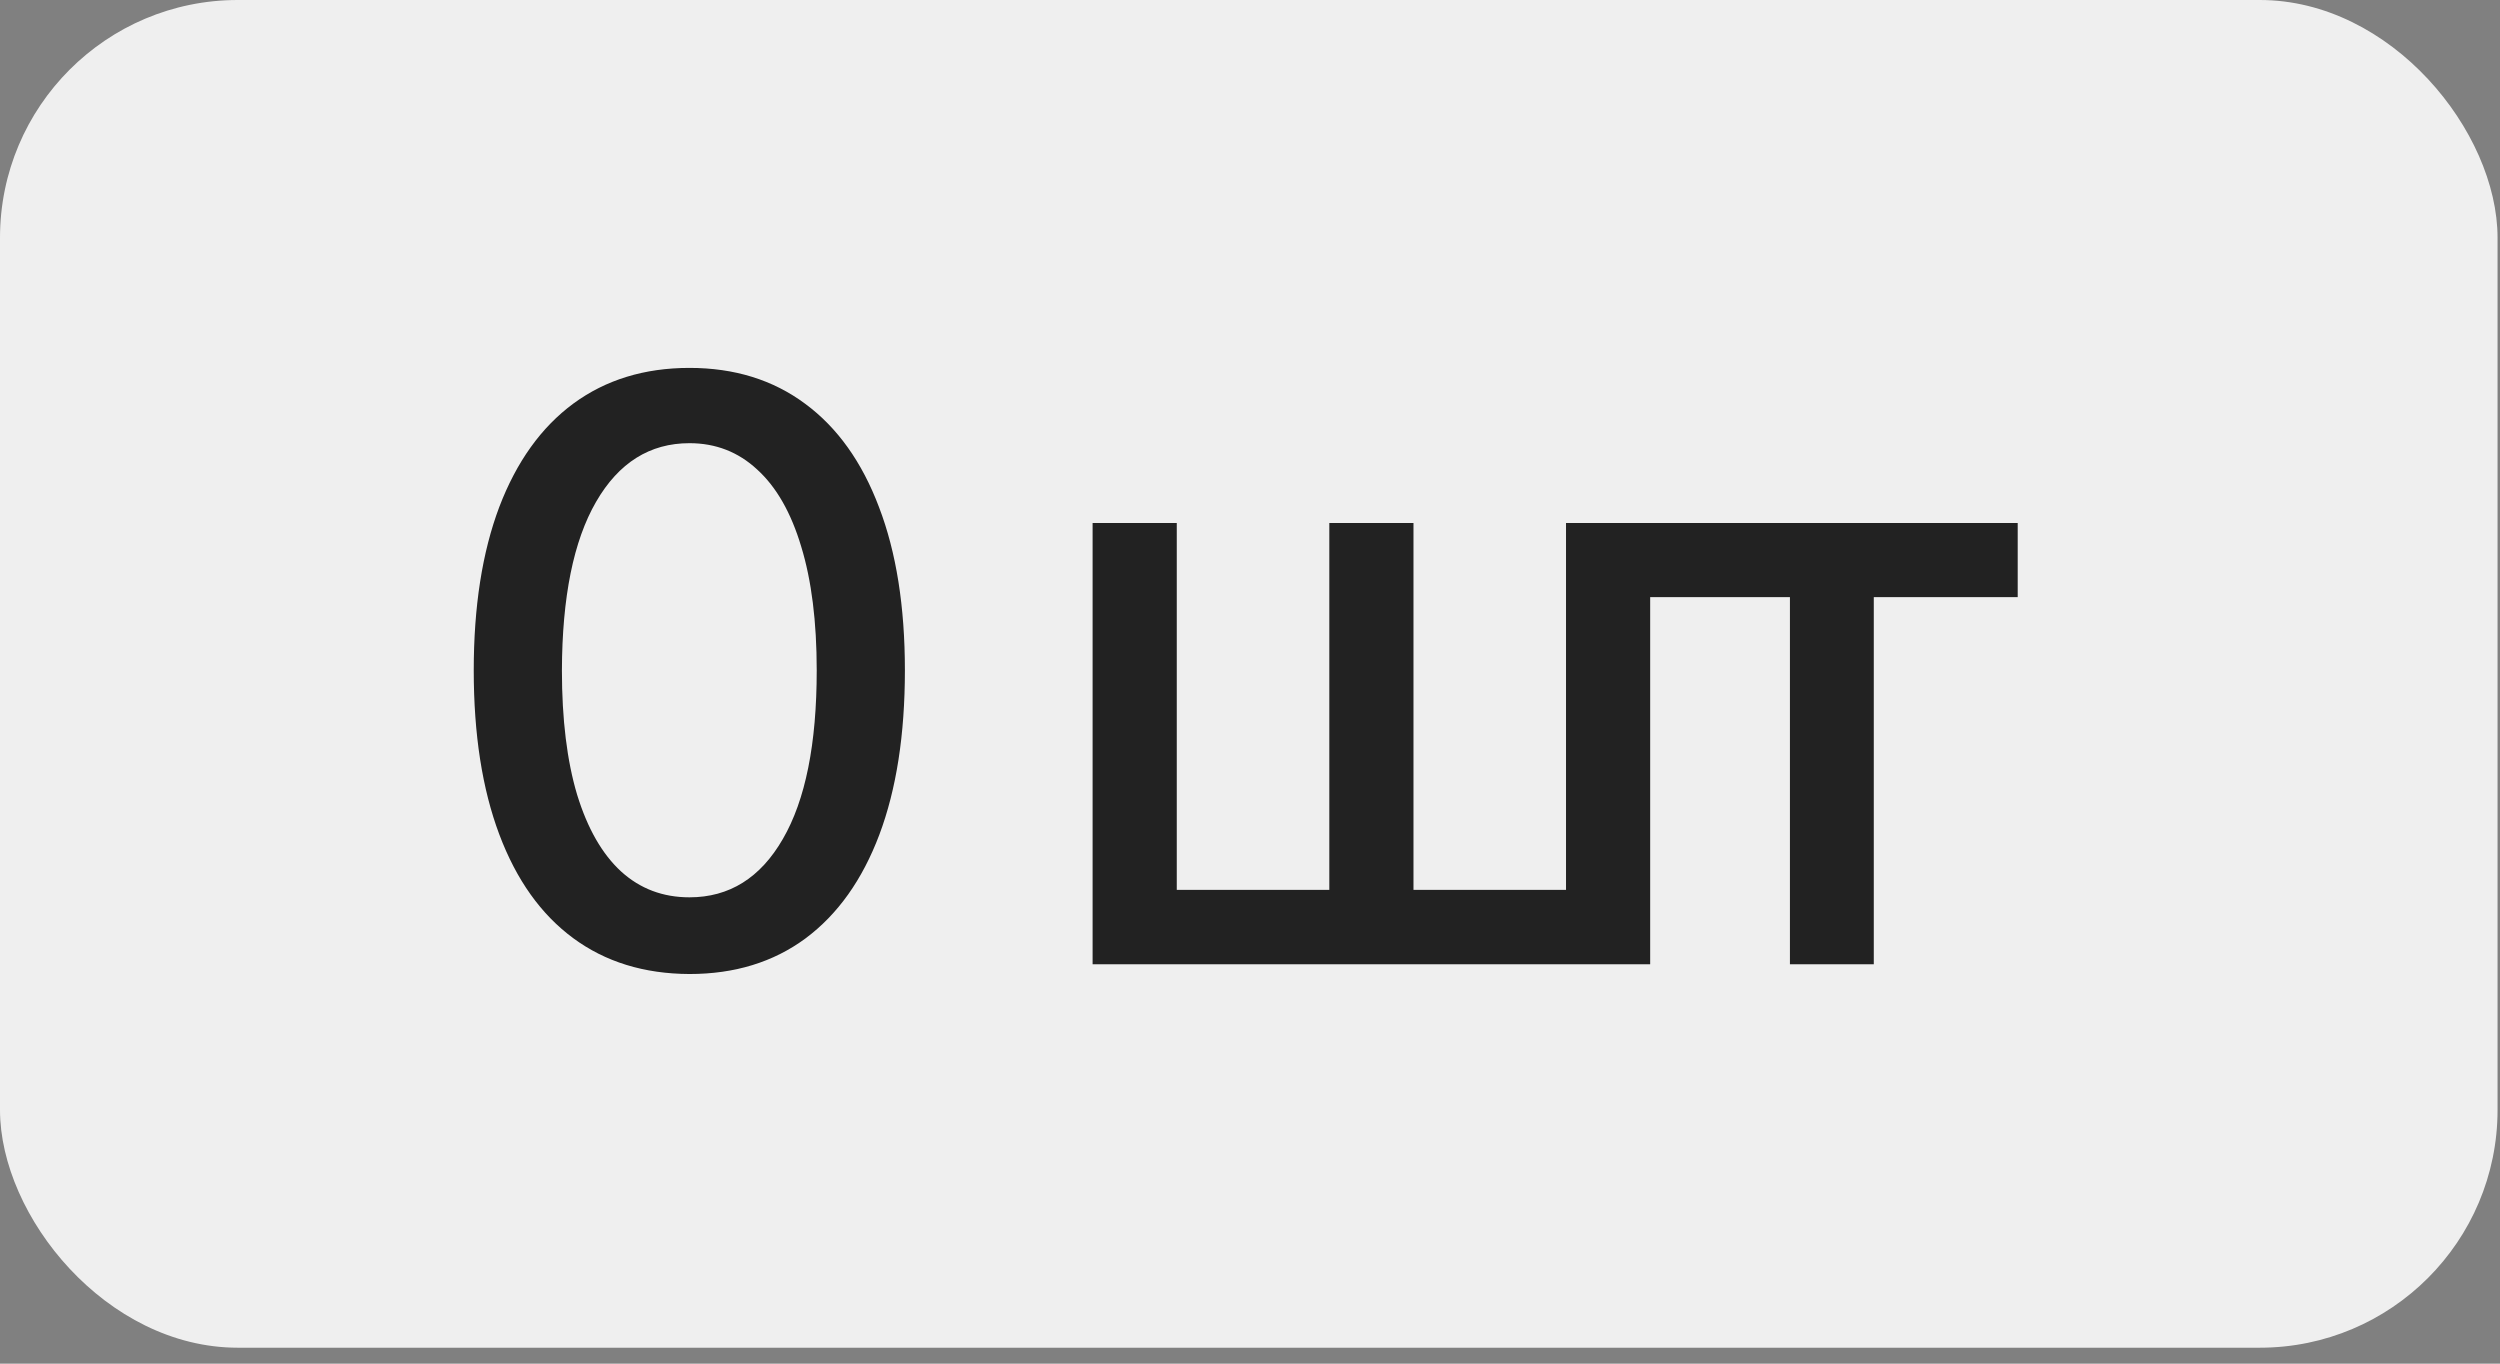
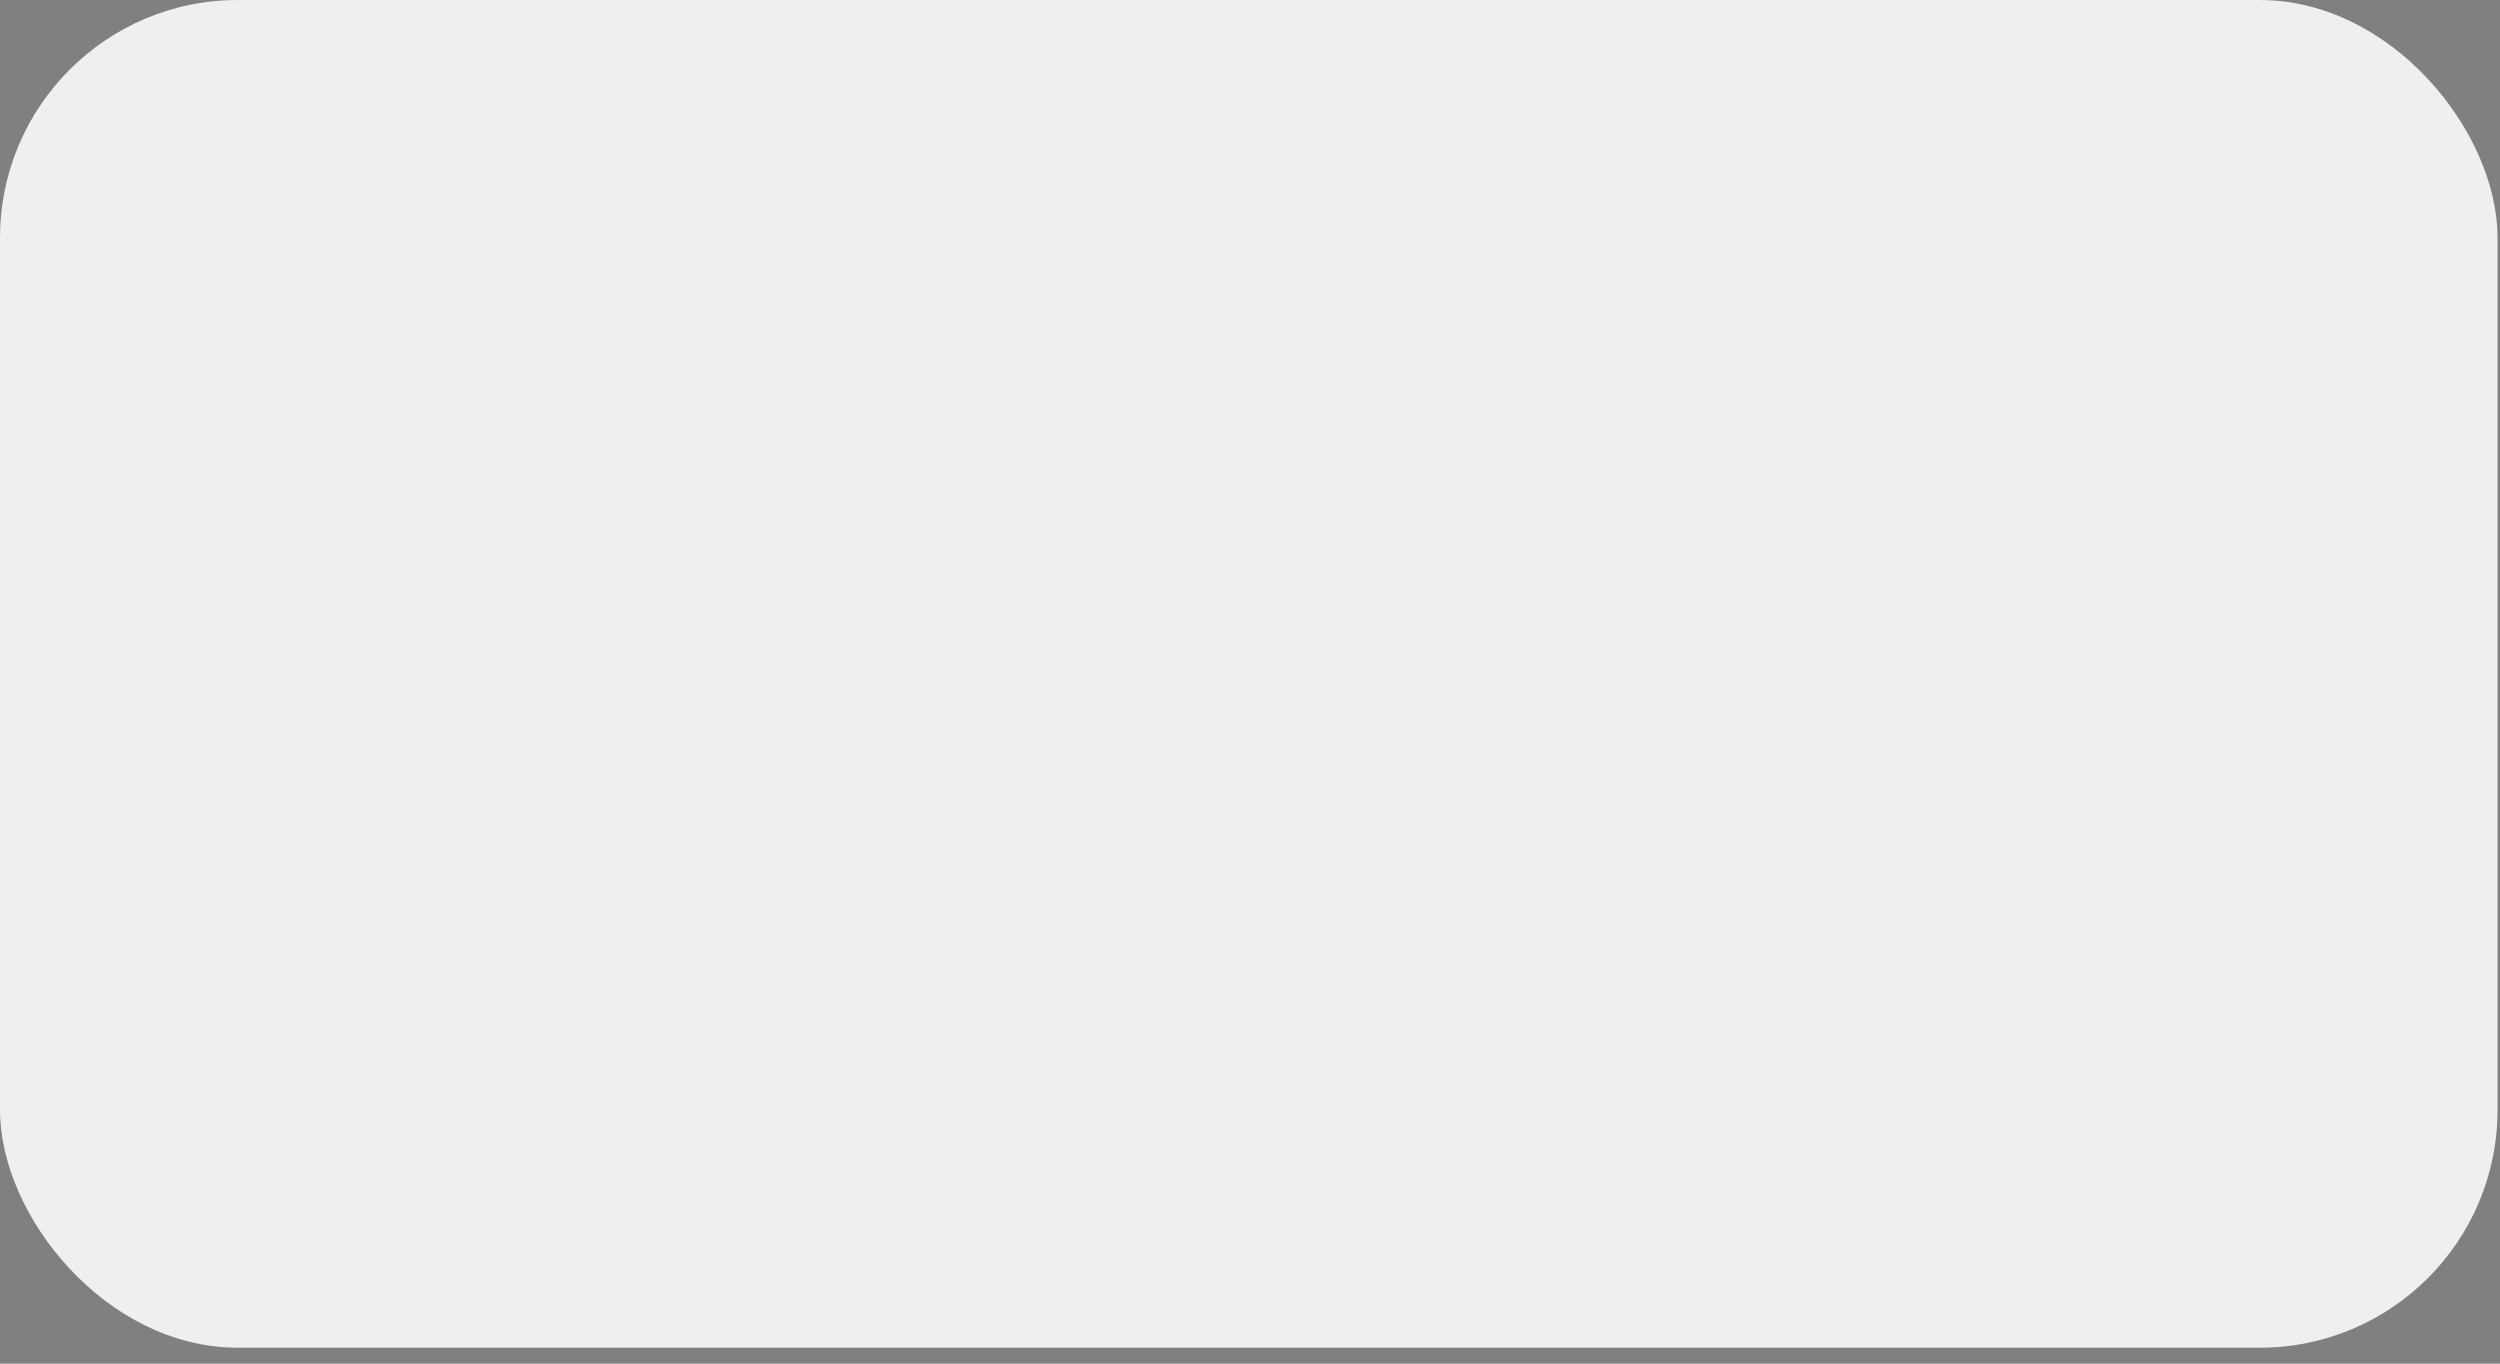
<svg xmlns="http://www.w3.org/2000/svg" width="99" height="54" viewBox="0 0 99 54" fill="none">
  <rect x="0" y="0" width="99" height="54" fill="#808080" stroke="none" />
  <rect width="98.903" height="53.369" rx="9.417" fill="#EFEFEF" />
-   <path d="M27.303 38.571C25.505 38.564 23.97 38.09 22.696 37.149C21.422 36.209 20.447 34.84 19.772 33.043C19.097 31.246 18.76 29.081 18.76 26.548C18.76 24.022 19.097 21.865 19.772 20.075C20.455 18.285 21.433 16.92 22.707 15.98C23.989 15.04 25.521 14.569 27.303 14.569C29.085 14.569 30.613 15.043 31.887 15.991C33.161 16.932 34.136 18.297 34.81 20.086C35.493 21.869 35.834 24.022 35.834 26.548C35.834 29.088 35.497 31.257 34.822 33.054C34.147 34.844 33.172 36.213 31.898 37.161C30.624 38.101 29.093 38.571 27.303 38.571ZM27.303 35.534C28.88 35.534 30.113 34.764 31 33.225C31.895 31.685 32.342 29.46 32.342 26.548C32.342 24.614 32.137 22.98 31.728 21.645C31.326 20.302 30.746 19.286 29.987 18.596C29.237 17.898 28.342 17.55 27.303 17.55C25.733 17.55 24.501 18.323 23.606 19.87C22.711 21.417 22.26 23.643 22.252 26.548C22.252 28.489 22.453 30.131 22.855 31.473C23.265 32.808 23.845 33.82 24.595 34.51C25.346 35.193 26.249 35.534 27.303 35.534ZM43.267 20.712H46.6V35.238H52.641V20.712H55.974V35.238H62.014V20.712H65.347V38.185H43.267V20.712ZM65.159 23.647V20.712H79.901V23.647H74.202V38.185H70.881V23.647H65.159Z" fill="#222222" />
</svg>